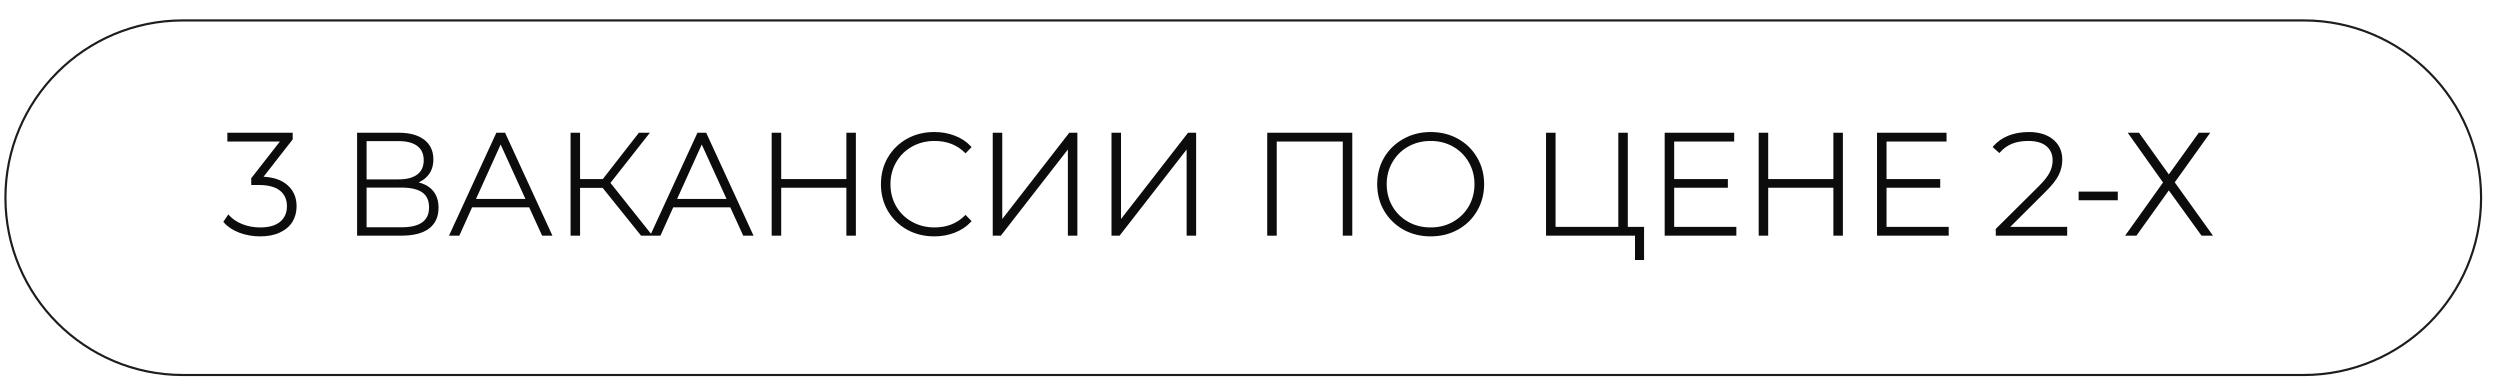
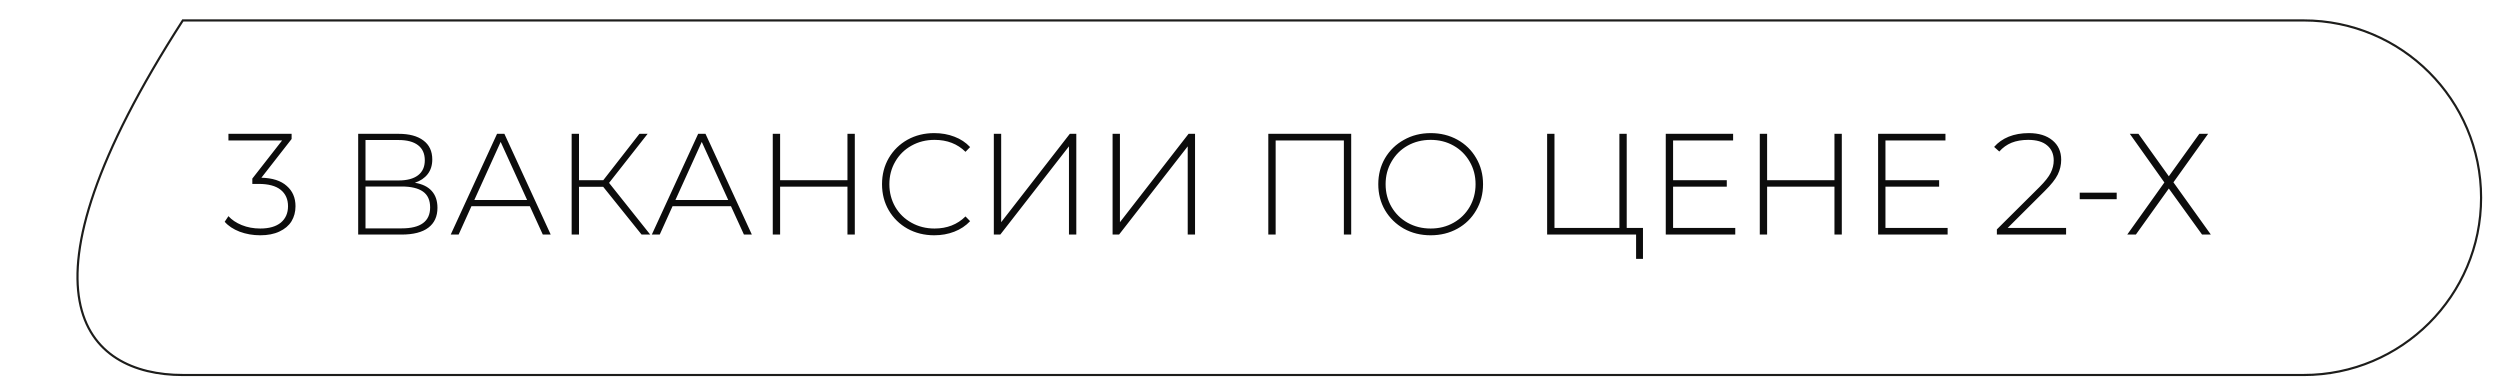
<svg xmlns="http://www.w3.org/2000/svg" width="115" height="18" viewBox="0 0 115 18" fill="none">
-   <path d="M105.97 0.94H8.41C3.903 0.94 0.25 4.591 0.25 9.095C0.25 13.599 3.903 17.25 8.41 17.25H105.97C110.477 17.25 114.13 13.599 114.13 9.095C114.13 4.591 110.477 0.94 105.97 0.94Z" stroke="#1D1D1B" stroke-width="0.1" stroke-miterlimit="10" />
+   <path d="M105.97 0.94H8.41C0.25 13.599 3.903 17.25 8.41 17.25H105.97C110.477 17.25 114.13 13.599 114.13 9.095C114.13 4.591 110.477 0.94 105.97 0.94Z" stroke="#1D1D1B" stroke-width="0.1" stroke-miterlimit="10" />
  <path d="M12.024 8.175C12.536 8.188 12.925 8.314 13.189 8.552C13.459 8.786 13.593 9.098 13.593 9.486C13.593 9.746 13.531 9.978 13.408 10.181C13.284 10.38 13.099 10.536 12.852 10.651C12.609 10.766 12.315 10.823 11.971 10.823C11.636 10.823 11.32 10.768 11.024 10.658C10.729 10.543 10.499 10.391 10.336 10.201L10.508 9.943C10.658 10.11 10.861 10.247 11.117 10.353C11.378 10.459 11.662 10.512 11.971 10.512C12.382 10.512 12.697 10.421 12.918 10.241C13.139 10.055 13.249 9.804 13.249 9.486C13.249 9.164 13.136 8.912 12.911 8.731C12.686 8.55 12.348 8.46 11.898 8.46H11.607V8.215L12.977 6.461H10.508V6.156H13.414V6.394L12.024 8.175ZM19.084 8.407C19.428 8.464 19.686 8.59 19.859 8.784C20.035 8.978 20.123 9.237 20.123 9.559C20.123 9.956 19.984 10.26 19.706 10.472C19.428 10.684 19.016 10.79 18.468 10.79H16.476V6.156H18.343C18.828 6.156 19.205 6.258 19.475 6.461C19.748 6.664 19.885 6.955 19.885 7.334C19.885 7.604 19.814 7.829 19.673 8.01C19.532 8.191 19.336 8.323 19.084 8.407ZM16.813 8.301H18.336C18.724 8.301 19.022 8.221 19.23 8.063C19.437 7.904 19.541 7.674 19.541 7.374C19.541 7.07 19.437 6.838 19.23 6.679C19.022 6.52 18.724 6.441 18.336 6.441H16.813V8.301ZM18.475 10.505C19.349 10.505 19.786 10.183 19.786 9.539C19.786 9.208 19.675 8.965 19.455 8.811C19.234 8.656 18.907 8.579 18.475 8.579H16.813V10.505H18.475ZM24.373 9.486H21.686L21.097 10.79H20.733L22.864 6.156H23.202L25.333 10.79H24.969L24.373 9.486ZM24.248 9.201L23.03 6.527L21.818 9.201H24.248ZM27.746 8.592H26.634V10.79H26.296V6.156H26.634V8.288H27.752L29.414 6.156H29.791L28.017 8.413L29.91 10.79H29.513L27.746 8.592ZM33.625 9.486H30.937L30.348 10.79H29.984L32.115 6.156H32.453L34.585 10.79H34.221L33.625 9.486ZM33.499 9.201L32.281 6.527L31.069 9.201H33.499ZM39.321 6.156V10.79H38.983V8.586H35.885V10.79H35.547V6.156H35.885V8.288H38.983V6.156H39.321ZM42.977 10.823C42.522 10.823 42.111 10.722 41.745 10.519C41.383 10.316 41.096 10.035 40.885 9.678C40.677 9.32 40.573 8.919 40.573 8.473C40.573 8.027 40.677 7.626 40.885 7.268C41.096 6.911 41.383 6.63 41.745 6.427C42.111 6.224 42.522 6.123 42.977 6.123C43.312 6.123 43.621 6.178 43.903 6.288C44.186 6.394 44.426 6.553 44.625 6.765L44.413 6.984C44.042 6.617 43.568 6.434 42.99 6.434C42.601 6.434 42.248 6.522 41.931 6.699C41.613 6.875 41.363 7.12 41.182 7.434C41.002 7.743 40.911 8.089 40.911 8.473C40.911 8.857 41.002 9.206 41.182 9.519C41.363 9.828 41.613 10.071 41.931 10.247C42.248 10.424 42.601 10.512 42.99 10.512C43.563 10.512 44.038 10.327 44.413 9.956L44.625 10.174C44.426 10.386 44.184 10.547 43.897 10.658C43.614 10.768 43.307 10.823 42.977 10.823ZM45.716 6.156H46.054V10.221L49.212 6.156H49.51V10.79H49.172V6.732L46.014 10.79H45.716V6.156ZM51.179 6.156H51.517V10.221L54.674 6.156H54.972V10.79H54.635V6.732L51.477 10.79H51.179V6.156ZM62.155 6.156V10.79H61.818V6.461H58.68V10.79H58.342V6.156H62.155ZM65.81 10.823C65.356 10.823 64.945 10.722 64.579 10.519C64.213 10.311 63.924 10.029 63.712 9.671C63.504 9.314 63.401 8.914 63.401 8.473C63.401 8.032 63.504 7.632 63.712 7.275C63.924 6.917 64.213 6.637 64.579 6.434C64.945 6.227 65.356 6.123 65.81 6.123C66.265 6.123 66.675 6.224 67.042 6.427C67.408 6.63 67.695 6.911 67.902 7.268C68.114 7.626 68.22 8.027 68.22 8.473C68.22 8.919 68.114 9.32 67.902 9.678C67.695 10.035 67.408 10.316 67.042 10.519C66.675 10.722 66.265 10.823 65.81 10.823ZM65.81 10.512C66.199 10.512 66.549 10.424 66.863 10.247C67.176 10.071 67.423 9.828 67.604 9.519C67.785 9.206 67.876 8.857 67.876 8.473C67.876 8.089 67.785 7.743 67.604 7.434C67.423 7.12 67.176 6.875 66.863 6.699C66.549 6.522 66.199 6.434 65.81 6.434C65.422 6.434 65.069 6.522 64.751 6.699C64.438 6.875 64.191 7.12 64.01 7.434C63.829 7.743 63.738 8.089 63.738 8.473C63.738 8.857 63.829 9.206 64.01 9.519C64.191 9.828 64.438 10.071 64.751 10.247C65.069 10.424 65.422 10.512 65.81 10.512ZM75.577 10.486V11.909H75.26V10.79H71.168V6.156H71.506V10.486H74.492V6.156H74.829V10.486H75.577ZM79.822 10.486V10.79H76.625V6.156H79.723V6.461H76.962V8.288H79.432V8.586H76.962V10.486H79.822ZM84.723 6.156V10.79H84.385V8.586H81.287V10.79H80.95V6.156H81.287V8.288H84.385V6.156H84.723ZM89.591 10.486V10.79H86.393V6.156H89.491V6.461H86.731V8.288H89.2V8.586H86.731V10.486H89.591ZM95.04 10.486V10.79H91.856V10.552L93.815 8.605C94.071 8.349 94.243 8.131 94.332 7.95C94.424 7.765 94.471 7.575 94.471 7.381C94.471 7.085 94.369 6.853 94.166 6.686C93.967 6.518 93.678 6.434 93.299 6.434C93.007 6.434 92.751 6.478 92.531 6.566C92.315 6.655 92.127 6.789 91.968 6.97L91.73 6.758C91.906 6.555 92.129 6.399 92.398 6.288C92.672 6.178 92.981 6.123 93.325 6.123C93.78 6.123 94.142 6.233 94.411 6.454C94.68 6.675 94.815 6.973 94.815 7.348C94.815 7.586 94.762 7.813 94.656 8.03C94.55 8.246 94.351 8.497 94.06 8.784L92.352 10.486H95.04ZM95.667 8.864H97.368V9.162H95.667V8.864ZM98.369 6.156L99.766 8.109L101.169 6.156H101.573L99.978 8.387L101.699 10.79H101.295L99.766 8.672L98.25 10.79H97.853L99.561 8.394L97.972 6.156H98.369Z" fill="#0C0C0C" />
-   <path d="M12.024 8.175L11.985 8.144L11.924 8.223L12.023 8.225L12.024 8.175ZM13.189 8.552L13.156 8.59L13.156 8.59L13.189 8.552ZM13.408 10.181L13.45 10.207L13.45 10.207L13.408 10.181ZM12.852 10.651L12.831 10.606L12.83 10.606L12.852 10.651ZM11.024 10.658L11.006 10.704L11.007 10.704L11.024 10.658ZM10.336 10.201L10.294 10.173L10.273 10.205L10.298 10.233L10.336 10.201ZM10.508 9.943L10.545 9.909L10.502 9.861L10.467 9.915L10.508 9.943ZM11.117 10.353L11.098 10.399L11.098 10.399L11.117 10.353ZM12.918 10.241L12.95 10.279L12.95 10.279L12.918 10.241ZM11.607 8.46H11.557V8.51H11.607V8.46ZM11.607 8.215L11.568 8.184L11.557 8.198V8.215H11.607ZM12.977 6.461L13.017 6.491L13.08 6.411H12.977V6.461ZM10.508 6.461H10.458V6.511H10.508V6.461ZM10.508 6.156V6.106H10.458V6.156H10.508ZM13.414 6.156H13.464V6.106H13.414V6.156ZM13.414 6.394L13.454 6.425L13.464 6.412V6.394H13.414ZM12.023 8.225C12.528 8.238 12.903 8.362 13.156 8.59L13.223 8.515C12.946 8.266 12.544 8.139 12.025 8.125L12.023 8.225ZM13.156 8.59C13.414 8.814 13.543 9.111 13.543 9.486H13.643C13.643 9.085 13.503 8.759 13.222 8.515L13.156 8.59ZM13.543 9.486C13.543 9.738 13.483 9.961 13.365 10.155L13.45 10.207C13.579 9.995 13.643 9.755 13.643 9.486H13.543ZM13.365 10.155C13.248 10.344 13.07 10.494 12.831 10.606L12.873 10.696C13.127 10.578 13.321 10.416 13.45 10.207L13.365 10.155ZM12.83 10.606C12.596 10.717 12.31 10.773 11.971 10.773V10.873C12.321 10.873 12.622 10.815 12.873 10.696L12.83 10.606ZM11.971 10.773C11.641 10.773 11.332 10.719 11.042 10.611L11.007 10.704C11.309 10.817 11.63 10.873 11.971 10.873V10.773ZM11.043 10.611C10.753 10.498 10.531 10.35 10.374 10.168L10.298 10.233C10.468 10.431 10.705 10.587 11.007 10.704L11.043 10.611ZM10.378 10.229L10.55 9.97L10.467 9.915L10.294 10.173L10.378 10.229ZM10.471 9.976C10.627 10.15 10.837 10.291 11.098 10.399L11.136 10.307C10.886 10.203 10.69 10.07 10.545 9.909L10.471 9.976ZM11.098 10.399C11.365 10.508 11.656 10.562 11.971 10.562V10.462C11.668 10.462 11.39 10.41 11.136 10.307L11.098 10.399ZM11.971 10.562C12.388 10.562 12.717 10.47 12.95 10.279L12.886 10.202C12.678 10.373 12.375 10.462 11.971 10.462V10.562ZM12.95 10.279C13.183 10.083 13.299 9.817 13.299 9.486H13.199C13.199 9.791 13.094 10.027 12.886 10.202L12.95 10.279ZM13.299 9.486C13.299 9.151 13.181 8.884 12.943 8.692L12.88 8.77C13.092 8.94 13.199 9.177 13.199 9.486H13.299ZM12.943 8.692C12.705 8.501 12.354 8.41 11.898 8.41V8.51C12.343 8.51 12.668 8.599 12.88 8.77L12.943 8.692ZM11.898 8.41H11.607V8.51H11.898V8.41ZM11.657 8.46V8.215H11.557V8.46H11.657ZM11.646 8.246L13.017 6.491L12.938 6.43L11.568 8.184L11.646 8.246ZM12.977 6.411H10.508V6.511H12.977V6.411ZM10.558 6.461V6.156H10.458V6.461H10.558ZM10.508 6.206H13.414V6.106H10.508V6.206ZM13.364 6.156V6.394H13.464V6.156H13.364ZM13.375 6.364L11.985 8.144L12.064 8.206L13.454 6.425L13.375 6.364ZM19.084 8.407L19.068 8.359L18.877 8.423L19.076 8.456L19.084 8.407ZM19.859 8.784L19.821 8.817L19.822 8.818L19.859 8.784ZM16.476 10.79H16.426V10.84H16.476V10.79ZM16.476 6.156V6.106H16.426V6.156H16.476ZM19.475 6.461L19.445 6.5L19.445 6.501L19.475 6.461ZM16.813 8.301H16.763V8.351H16.813V8.301ZM19.23 8.063L19.199 8.023L19.23 8.063ZM19.23 6.679L19.26 6.639L19.23 6.679ZM16.813 6.441V6.391H16.763V6.441H16.813ZM19.455 8.811L19.483 8.77L19.455 8.811ZM16.813 8.579V8.529H16.763V8.579H16.813ZM16.813 10.505H16.763V10.555H16.813V10.505ZM19.076 8.456C19.413 8.512 19.659 8.634 19.821 8.817L19.896 8.751C19.714 8.546 19.444 8.416 19.092 8.358L19.076 8.456ZM19.822 8.818C19.988 9.001 20.073 9.246 20.073 9.559H20.173C20.173 9.227 20.082 8.956 19.896 8.751L19.822 8.818ZM20.073 9.559C20.073 9.943 19.94 10.232 19.676 10.432L19.737 10.512C20.029 10.289 20.173 9.969 20.173 9.559H20.073ZM19.676 10.432C19.41 10.635 19.011 10.74 18.468 10.74V10.84C19.021 10.84 19.446 10.733 19.737 10.512L19.676 10.432ZM18.468 10.74H16.476V10.84H18.468V10.74ZM16.526 10.79V6.156H16.426V10.79H16.526ZM16.476 6.206H18.343V6.106H16.476V6.206ZM18.343 6.206C18.822 6.206 19.187 6.306 19.445 6.5L19.505 6.421C19.224 6.209 18.834 6.106 18.343 6.106V6.206ZM19.445 6.501C19.704 6.693 19.835 6.969 19.835 7.334H19.935C19.935 6.941 19.792 6.634 19.505 6.42L19.445 6.501ZM19.835 7.334C19.835 7.594 19.767 7.808 19.634 7.979L19.713 8.04C19.862 7.849 19.935 7.613 19.935 7.334H19.835ZM19.634 7.979C19.5 8.151 19.312 8.278 19.068 8.359L19.1 8.454C19.359 8.368 19.564 8.23 19.713 8.04L19.634 7.979ZM16.813 8.351H18.336V8.251H16.813V8.351ZM18.336 8.351C18.73 8.351 19.041 8.27 19.26 8.102L19.199 8.023C19.004 8.173 18.718 8.251 18.336 8.251V8.351ZM19.26 8.102C19.482 7.932 19.591 7.687 19.591 7.374H19.491C19.491 7.661 19.392 7.875 19.199 8.023L19.26 8.102ZM19.591 7.374C19.591 7.057 19.482 6.809 19.26 6.639L19.199 6.719C19.392 6.866 19.491 7.082 19.491 7.374H19.591ZM19.26 6.639C19.041 6.471 18.73 6.391 18.336 6.391V6.491C18.718 6.491 19.004 6.569 19.199 6.719L19.26 6.639ZM18.336 6.391H16.813V6.491H18.336V6.391ZM16.763 6.441V8.301H16.863V6.441H16.763ZM18.475 10.555C18.917 10.555 19.257 10.474 19.488 10.304C19.721 10.132 19.836 9.874 19.836 9.539H19.736C19.736 9.849 19.632 10.074 19.428 10.223C19.222 10.375 18.907 10.455 18.475 10.455V10.555ZM19.836 9.539C19.836 9.196 19.721 8.936 19.483 8.77L19.426 8.852C19.63 8.995 19.736 9.22 19.736 9.539H19.836ZM19.483 8.77C19.251 8.607 18.912 8.529 18.475 8.529V8.629C18.903 8.629 19.218 8.706 19.426 8.852L19.483 8.77ZM18.475 8.529H16.813V8.629H18.475V8.529ZM16.763 8.579V10.505H16.863V8.579H16.763ZM16.813 10.555H18.475V10.455H16.813V10.555ZM24.373 9.486L24.419 9.465L24.406 9.436H24.373V9.486ZM21.686 9.486V9.436H21.654L21.64 9.465L21.686 9.486ZM21.097 10.79V10.84H21.129L21.142 10.811L21.097 10.79ZM20.733 10.79L20.687 10.769L20.654 10.84H20.733V10.79ZM22.864 6.156V6.106H22.832L22.819 6.135L22.864 6.156ZM23.202 6.156L23.247 6.135L23.234 6.106H23.202V6.156ZM25.333 10.79V10.84H25.411L25.379 10.769L25.333 10.79ZM24.969 10.79L24.924 10.811L24.937 10.84H24.969V10.79ZM24.248 9.201V9.251H24.325L24.293 9.181L24.248 9.201ZM23.03 6.527L23.075 6.506L23.029 6.406L22.984 6.506L23.03 6.527ZM21.818 9.201L21.773 9.181L21.741 9.251H21.818V9.201ZM24.373 9.436H21.686V9.536H24.373V9.436ZM21.64 9.465L21.051 10.77L21.142 10.811L21.731 9.506L21.64 9.465ZM21.097 10.74H20.733V10.84H21.097V10.74ZM20.778 10.811L22.91 6.177L22.819 6.135L20.687 10.769L20.778 10.811ZM22.864 6.206H23.202V6.106H22.864V6.206ZM23.156 6.177L25.288 10.811L25.379 10.769L23.247 6.135L23.156 6.177ZM25.333 10.74H24.969V10.84H25.333V10.74ZM25.015 10.769L24.419 9.465L24.328 9.507L24.924 10.811L25.015 10.769ZM24.293 9.181L23.075 6.506L22.984 6.547L24.202 9.222L24.293 9.181ZM22.984 6.506L21.773 9.181L21.864 9.222L23.075 6.547L22.984 6.506ZM21.818 9.251H24.248V9.151H21.818V9.251ZM27.746 8.592L27.785 8.561L27.77 8.542H27.746V8.592ZM26.634 8.592V8.542H26.584V8.592H26.634ZM26.634 10.79V10.84H26.683V10.79H26.634ZM26.296 10.79H26.246V10.84H26.296V10.79ZM26.296 6.156V6.106H26.246V6.156H26.296ZM26.634 6.156H26.683V6.106H26.634V6.156ZM26.634 8.288H26.584V8.338H26.634V8.288ZM27.752 8.288V8.338H27.777L27.792 8.318L27.752 8.288ZM29.414 6.156V6.106H29.39L29.375 6.125L29.414 6.156ZM29.791 6.156L29.831 6.187L29.894 6.106H29.791V6.156ZM28.017 8.413L27.978 8.383L27.953 8.414L27.978 8.445L28.017 8.413ZM29.91 10.79V10.84H30.014L29.95 10.759L29.91 10.79ZM29.513 10.79L29.474 10.821L29.489 10.84H29.513V10.79ZM27.746 8.542H26.634V8.642H27.746V8.542ZM26.584 8.592V10.79H26.683V8.592H26.584ZM26.634 10.74H26.296V10.84H26.634V10.74ZM26.346 10.79V6.156H26.246V10.79H26.346ZM26.296 6.206H26.634V6.106H26.296V6.206ZM26.584 6.156V8.288H26.683V6.156H26.584ZM26.634 8.338H27.752V8.238H26.634V8.338ZM27.792 8.318L29.453 6.187L29.375 6.125L27.713 8.257L27.792 8.318ZM29.414 6.206H29.791V6.106H29.414V6.206ZM29.752 6.125L27.978 8.383L28.056 8.444L29.831 6.187L29.752 6.125ZM27.978 8.445L29.871 10.821L29.95 10.759L28.056 8.382L27.978 8.445ZM29.91 10.74H29.513V10.84H29.91V10.74ZM29.552 10.759L27.785 8.561L27.707 8.624L29.474 10.821L29.552 10.759ZM33.625 9.486L33.67 9.465L33.657 9.436H33.625V9.486ZM30.937 9.486V9.436H30.905L30.891 9.465L30.937 9.486ZM30.348 10.79V10.84H30.38L30.393 10.811L30.348 10.79ZM29.984 10.79L29.938 10.769L29.906 10.84H29.984V10.79ZM32.115 6.156V6.106H32.083L32.07 6.135L32.115 6.156ZM32.453 6.156L32.498 6.135L32.485 6.106H32.453V6.156ZM34.585 10.79V10.84H34.663L34.63 10.769L34.585 10.79ZM34.221 10.79L34.175 10.811L34.188 10.84H34.221V10.79ZM33.499 9.201V9.251H33.577L33.544 9.181L33.499 9.201ZM32.281 6.527L32.326 6.506L32.281 6.406L32.235 6.506L32.281 6.527ZM31.069 9.201L31.024 9.181L30.992 9.251H31.069V9.201ZM33.625 9.436H30.937V9.536H33.625V9.436ZM30.891 9.465L30.302 10.77L30.393 10.811L30.983 9.506L30.891 9.465ZM30.348 10.74H29.984V10.84H30.348V10.74ZM30.029 10.811L32.161 6.177L32.07 6.135L29.938 10.769L30.029 10.811ZM32.115 6.206H32.453V6.106H32.115V6.206ZM32.407 6.177L34.539 10.811L34.63 10.769L32.498 6.135L32.407 6.177ZM34.585 10.74H34.221V10.84H34.585V10.74ZM34.266 10.769L33.67 9.465L33.579 9.507L34.175 10.811L34.266 10.769ZM33.544 9.181L32.326 6.506L32.235 6.547L33.453 9.222L33.544 9.181ZM32.235 6.506L31.024 9.181L31.115 9.222L32.326 6.547L32.235 6.506ZM31.069 9.251H33.499V9.151H31.069V9.251ZM39.321 6.156H39.37V6.106H39.321V6.156ZM39.321 10.79V10.84H39.37V10.79H39.321ZM38.983 10.79H38.933V10.84H38.983V10.79ZM38.983 8.586H39.033V8.536H38.983V8.586ZM35.885 8.586V8.536H35.835V8.586H35.885ZM35.885 10.79V10.84H35.935V10.79H35.885ZM35.547 10.79H35.497V10.84H35.547V10.79ZM35.547 6.156V6.106H35.497V6.156H35.547ZM35.885 6.156H35.935V6.106H35.885V6.156ZM35.885 8.288H35.835V8.338H35.885V8.288ZM38.983 8.288V8.338H39.033V8.288H38.983ZM38.983 6.156V6.106H38.933V6.156H38.983ZM39.27 6.156V10.79H39.37V6.156H39.27ZM39.321 10.74H38.983V10.84H39.321V10.74ZM39.033 10.79V8.586H38.933V10.79H39.033ZM38.983 8.536H35.885V8.636H38.983V8.536ZM35.835 8.586V10.79H35.935V8.586H35.835ZM35.885 10.74H35.547V10.84H35.885V10.74ZM35.597 10.79V6.156H35.497V10.79H35.597ZM35.547 6.206H35.885V6.106H35.547V6.206ZM35.835 6.156V8.288H35.935V6.156H35.835ZM35.885 8.338H38.983V8.238H35.885V8.338ZM39.033 8.288V6.156H38.933V8.288H39.033ZM38.983 6.206H39.321V6.106H38.983V6.206ZM41.745 10.519L41.721 10.562L41.721 10.562L41.745 10.519ZM40.885 9.678L40.841 9.703L40.842 9.703L40.885 9.678ZM40.885 7.268L40.842 7.243L40.841 7.243L40.885 7.268ZM41.745 6.427L41.721 6.384L41.721 6.384L41.745 6.427ZM43.903 6.288L43.885 6.335L43.886 6.335L43.903 6.288ZM44.625 6.765L44.661 6.8L44.694 6.766L44.661 6.731L44.625 6.765ZM44.413 6.984L44.378 7.019L44.414 7.055L44.449 7.018L44.413 6.984ZM41.182 7.434L41.226 7.459L41.226 7.459L41.182 7.434ZM41.182 9.519L41.139 9.544L41.139 9.544L41.182 9.519ZM41.931 10.247L41.906 10.291L41.931 10.247ZM44.413 9.956L44.449 9.921L44.414 9.885L44.378 9.92L44.413 9.956ZM44.625 10.174L44.661 10.209L44.694 10.174L44.661 10.14L44.625 10.174ZM43.897 10.658L43.879 10.611L43.879 10.611L43.897 10.658ZM42.977 10.773C42.53 10.773 42.128 10.673 41.769 10.475L41.721 10.562C42.095 10.77 42.514 10.873 42.977 10.873V10.773ZM41.77 10.475C41.415 10.276 41.135 10.002 40.928 9.652L40.842 9.703C41.058 10.068 41.351 10.355 41.721 10.562L41.77 10.475ZM40.928 9.653C40.725 9.304 40.623 8.911 40.623 8.473H40.523C40.523 8.927 40.629 9.337 40.841 9.703L40.928 9.653ZM40.623 8.473C40.623 8.035 40.725 7.643 40.928 7.293L40.841 7.243C40.629 7.609 40.523 8.019 40.523 8.473H40.623ZM40.928 7.294C41.135 6.944 41.415 6.67 41.77 6.471L41.721 6.384C41.351 6.591 41.058 6.878 40.842 7.243L40.928 7.294ZM41.769 6.471C42.128 6.273 42.53 6.173 42.977 6.173V6.073C42.514 6.073 42.095 6.176 41.721 6.384L41.769 6.471ZM42.977 6.173C43.306 6.173 43.609 6.227 43.885 6.335L43.922 6.242C43.633 6.129 43.318 6.073 42.977 6.073V6.173ZM43.886 6.335C44.161 6.439 44.395 6.593 44.588 6.799L44.661 6.731C44.457 6.513 44.21 6.35 43.921 6.242L43.886 6.335ZM44.589 6.73L44.377 6.949L44.449 7.018L44.661 6.8L44.589 6.73ZM44.448 6.948C44.067 6.571 43.58 6.384 42.99 6.384V6.484C43.556 6.484 44.018 6.663 44.378 7.019L44.448 6.948ZM42.99 6.384C42.593 6.384 42.232 6.474 41.906 6.655L41.955 6.743C42.265 6.57 42.609 6.484 42.99 6.484V6.384ZM41.906 6.655C41.581 6.836 41.325 7.087 41.139 7.409L41.226 7.459C41.402 7.153 41.645 6.915 41.955 6.743L41.906 6.655ZM41.139 7.408C40.954 7.726 40.861 8.081 40.861 8.473H40.961C40.961 8.097 41.05 7.76 41.226 7.459L41.139 7.408ZM40.861 8.473C40.861 8.865 40.954 9.223 41.139 9.544L41.226 9.494C41.05 9.189 40.961 8.849 40.961 8.473H40.861ZM41.139 9.544C41.325 9.861 41.581 10.11 41.906 10.291L41.955 10.204C41.645 10.031 41.402 9.795 41.226 9.494L41.139 9.544ZM41.906 10.291C42.232 10.472 42.593 10.562 42.99 10.562V10.462C42.609 10.462 42.265 10.376 41.955 10.204L41.906 10.291ZM42.99 10.562C43.575 10.562 44.063 10.372 44.448 9.991L44.378 9.92C44.013 10.281 43.552 10.462 42.99 10.462V10.562ZM44.377 9.991L44.589 10.209L44.661 10.14L44.449 9.921L44.377 9.991ZM44.588 10.14C44.395 10.346 44.159 10.503 43.879 10.611L43.915 10.704C44.208 10.591 44.457 10.426 44.661 10.209L44.588 10.14ZM43.879 10.611C43.602 10.719 43.302 10.773 42.977 10.773V10.873C43.313 10.873 43.626 10.817 43.915 10.704L43.879 10.611ZM45.716 6.156V6.106H45.666V6.156H45.716ZM46.054 6.156H46.104V6.106H46.054V6.156ZM46.054 10.221H46.004V10.367L46.093 10.251L46.054 10.221ZM49.212 6.156V6.106H49.187L49.172 6.125L49.212 6.156ZM49.51 6.156H49.559V6.106H49.51V6.156ZM49.51 10.79V10.84H49.559V10.79H49.51ZM49.172 10.79H49.122V10.84H49.172V10.79ZM49.172 6.732H49.222V6.586L49.133 6.701L49.172 6.732ZM46.014 10.79V10.84H46.039L46.054 10.821L46.014 10.79ZM45.716 10.79H45.666V10.84H45.716V10.79ZM45.716 6.206H46.054V6.106H45.716V6.206ZM46.004 6.156V10.221H46.104V6.156H46.004ZM46.093 10.251L49.251 6.187L49.172 6.125L46.014 10.19L46.093 10.251ZM49.212 6.206H49.51V6.106H49.212V6.206ZM49.459 6.156V10.79H49.559V6.156H49.459ZM49.51 10.74H49.172V10.84H49.51V10.74ZM49.222 10.79V6.732H49.122V10.79H49.222ZM49.133 6.701L45.975 10.759L46.054 10.821L49.211 6.763L49.133 6.701ZM46.014 10.74H45.716V10.84H46.014V10.74ZM45.766 10.79V6.156H45.666V10.79H45.766ZM51.179 6.156V6.106H51.129V6.156H51.179ZM51.517 6.156H51.567V6.106H51.517V6.156ZM51.517 10.221H51.467V10.367L51.556 10.251L51.517 10.221ZM54.674 6.156V6.106H54.65L54.635 6.125L54.674 6.156ZM54.972 6.156H55.022V6.106H54.972V6.156ZM54.972 10.79V10.84H55.022V10.79H54.972ZM54.635 10.79H54.585V10.84H54.635V10.79ZM54.635 6.732H54.685V6.586L54.595 6.701L54.635 6.732ZM51.477 10.79V10.84H51.501L51.516 10.821L51.477 10.79ZM51.179 10.79H51.129V10.84H51.179V10.79ZM51.179 6.206H51.517V6.106H51.179V6.206ZM51.467 6.156V10.221H51.567V6.156H51.467ZM51.556 10.251L54.714 6.187L54.635 6.125L51.477 10.19L51.556 10.251ZM54.674 6.206H54.972V6.106H54.674V6.206ZM54.922 6.156V10.79H55.022V6.156H54.922ZM54.972 10.74H54.635V10.84H54.972V10.74ZM54.685 10.79V6.732H54.585V10.79H54.685ZM54.595 6.701L51.438 10.759L51.516 10.821L54.674 6.763L54.595 6.701ZM51.477 10.74H51.179V10.84H51.477V10.74ZM51.229 10.79V6.156H51.129V10.79H51.229ZM62.155 6.156H62.205V6.106H62.155V6.156ZM62.155 10.79V10.84H62.205V10.79H62.155ZM61.818 10.79H61.768V10.84H61.818V10.79ZM61.818 6.461H61.868V6.411H61.818V6.461ZM58.68 6.461V6.411H58.63V6.461H58.68ZM58.68 10.79V10.84H58.73V10.79H58.68ZM58.342 10.79H58.292V10.84H58.342V10.79ZM58.342 6.156V6.106H58.292V6.156H58.342ZM62.105 6.156V10.79H62.205V6.156H62.105ZM62.155 10.74H61.818V10.84H62.155V10.74ZM61.868 10.79V6.461H61.768V10.79H61.868ZM61.818 6.411H58.68V6.511H61.818V6.411ZM58.63 6.461V10.79H58.73V6.461H58.63ZM58.68 10.74H58.342V10.84H58.68V10.74ZM58.392 10.79V6.156H58.292V10.79H58.392ZM58.342 6.206H62.155V6.106H58.342V6.206ZM64.579 10.519L64.554 10.562L64.555 10.562L64.579 10.519ZM63.712 9.671L63.669 9.696L63.669 9.697L63.712 9.671ZM63.712 7.275L63.669 7.249L63.669 7.25L63.712 7.275ZM64.579 6.434L64.603 6.478L64.604 6.478L64.579 6.434ZM67.902 7.268L67.859 7.293L67.859 7.294L67.902 7.268ZM67.902 9.678L67.859 9.652L67.859 9.653L67.902 9.678ZM67.042 10.519L67.066 10.562L67.042 10.519ZM66.863 10.247L66.887 10.291L66.863 10.247ZM67.604 9.519L67.647 9.544L67.648 9.544L67.604 9.519ZM67.604 7.434L67.561 7.459L67.561 7.459L67.604 7.434ZM66.863 6.699L66.887 6.655L66.863 6.699ZM64.751 6.699L64.727 6.655L64.727 6.655L64.751 6.699ZM64.01 7.434L64.053 7.459L64.053 7.459L64.01 7.434ZM64.01 9.519L63.966 9.544L63.967 9.544L64.01 9.519ZM64.751 10.247L64.727 10.291L64.727 10.291L64.751 10.247ZM65.81 10.773C65.364 10.773 64.962 10.673 64.603 10.475L64.555 10.562C64.929 10.77 65.348 10.873 65.81 10.873V10.773ZM64.604 10.475C64.245 10.272 63.962 9.996 63.755 9.646L63.669 9.697C63.885 10.062 64.181 10.351 64.554 10.562L64.604 10.475ZM63.755 9.646C63.552 9.297 63.451 8.906 63.451 8.473H63.351C63.351 8.923 63.456 9.331 63.669 9.696L63.755 9.646ZM63.451 8.473C63.451 8.04 63.552 7.649 63.755 7.3L63.669 7.25C63.456 7.615 63.351 8.024 63.351 8.473H63.451ZM63.755 7.3C63.962 6.951 64.245 6.677 64.603 6.478L64.555 6.39C64.181 6.598 63.885 6.884 63.669 7.249L63.755 7.3ZM64.604 6.478C64.962 6.275 65.364 6.173 65.81 6.173V6.073C65.348 6.073 64.929 6.179 64.554 6.391L64.604 6.478ZM65.81 6.173C66.257 6.173 66.659 6.273 67.017 6.471L67.066 6.384C66.692 6.176 66.273 6.073 65.81 6.073V6.173ZM67.017 6.471C67.376 6.67 67.656 6.944 67.859 7.293L67.945 7.243C67.734 6.878 67.44 6.591 67.066 6.384L67.017 6.471ZM67.859 7.294C68.066 7.643 68.17 8.036 68.17 8.473H68.27C68.27 8.019 68.162 7.608 67.945 7.243L67.859 7.294ZM68.17 8.473C68.17 8.91 68.066 9.303 67.859 9.652L67.945 9.703C68.162 9.338 68.27 8.927 68.27 8.473H68.17ZM67.859 9.653C67.656 10.002 67.376 10.276 67.017 10.475L67.066 10.562C67.44 10.355 67.734 10.068 67.945 9.703L67.859 9.653ZM67.017 10.475C66.659 10.673 66.257 10.773 65.81 10.773V10.873C66.273 10.873 66.692 10.77 67.066 10.562L67.017 10.475ZM65.81 10.562C66.207 10.562 66.566 10.472 66.887 10.291L66.838 10.204C66.533 10.376 66.191 10.462 65.81 10.462V10.562ZM66.887 10.291C67.209 10.11 67.462 9.861 67.647 9.544L67.561 9.494C67.385 9.795 67.144 10.031 66.838 10.204L66.887 10.291ZM67.648 9.544C67.833 9.223 67.926 8.865 67.926 8.473H67.826C67.826 8.849 67.737 9.189 67.561 9.494L67.648 9.544ZM67.926 8.473C67.926 8.081 67.833 7.726 67.647 7.408L67.561 7.459C67.737 7.76 67.826 8.097 67.826 8.473H67.926ZM67.648 7.409C67.462 7.088 67.209 6.836 66.887 6.655L66.838 6.742C67.144 6.915 67.385 7.153 67.561 7.459L67.648 7.409ZM66.887 6.655C66.566 6.474 66.207 6.384 65.81 6.384V6.484C66.191 6.484 66.533 6.57 66.838 6.742L66.887 6.655ZM65.81 6.384C65.414 6.384 65.052 6.474 64.727 6.655L64.775 6.743C65.085 6.57 65.43 6.484 65.81 6.484V6.384ZM64.727 6.655C64.405 6.836 64.152 7.088 63.966 7.409L64.053 7.459C64.23 7.153 64.47 6.915 64.776 6.742L64.727 6.655ZM63.967 7.408C63.781 7.726 63.688 8.081 63.688 8.473H63.788C63.788 8.097 63.877 7.76 64.053 7.459L63.967 7.408ZM63.688 8.473C63.688 8.865 63.781 9.223 63.966 9.544L64.053 9.494C63.877 9.189 63.788 8.849 63.788 8.473H63.688ZM63.967 9.544C64.152 9.861 64.406 10.11 64.727 10.291L64.776 10.204C64.47 10.031 64.229 9.795 64.053 9.494L63.967 9.544ZM64.727 10.291C65.052 10.472 65.414 10.562 65.81 10.562V10.462C65.43 10.462 65.085 10.376 64.775 10.204L64.727 10.291ZM75.577 10.486H75.627V10.435H75.577V10.486ZM75.577 11.909V11.959H75.627V11.909H75.577ZM75.26 11.909H75.21V11.959H75.26V11.909ZM75.26 10.79H75.309V10.74H75.26V10.79ZM71.168 10.79H71.118V10.84H71.168V10.79ZM71.168 6.156V6.106H71.118V6.156H71.168ZM71.506 6.156H71.556V6.106H71.506V6.156ZM71.506 10.486H71.456V10.536H71.506V10.486ZM74.492 10.486V10.536H74.542V10.486H74.492ZM74.492 6.156V6.106H74.442V6.156H74.492ZM74.829 6.156H74.879V6.106H74.829V6.156ZM74.829 10.486H74.779V10.536H74.829V10.486ZM75.527 10.486V11.909H75.627V10.486H75.527ZM75.577 11.859H75.26V11.959H75.577V11.859ZM75.309 11.909V10.79H75.21V11.909H75.309ZM75.26 10.74H71.168V10.84H75.26V10.74ZM71.218 10.79V6.156H71.118V10.79H71.218ZM71.168 6.206H71.506V6.106H71.168V6.206ZM71.456 6.156V10.486H71.556V6.156H71.456ZM71.506 10.536H74.492V10.435H71.506V10.536ZM74.542 10.486V6.156H74.442V10.486H74.542ZM74.492 6.206H74.829V6.106H74.492V6.206ZM74.779 6.156V10.486H74.879V6.156H74.779ZM74.829 10.536H75.577V10.435H74.829V10.536ZM79.822 10.486H79.872V10.435H79.822V10.486ZM79.822 10.79V10.84H79.872V10.79H79.822ZM76.625 10.79H76.575V10.84H76.625V10.79ZM76.625 6.156V6.106H76.575V6.156H76.625ZM79.723 6.156H79.773V6.106H79.723V6.156ZM79.723 6.461V6.511H79.773V6.461H79.723ZM76.962 6.461V6.411H76.912V6.461H76.962ZM76.962 8.288H76.912V8.338H76.962V8.288ZM79.432 8.288H79.482V8.238H79.432V8.288ZM79.432 8.586V8.636H79.482V8.586H79.432ZM76.962 8.586V8.536H76.912V8.586H76.962ZM76.962 10.486H76.912V10.536H76.962V10.486ZM79.772 10.486V10.79H79.872V10.486H79.772ZM79.822 10.74H76.625V10.84H79.822V10.74ZM76.675 10.79V6.156H76.575V10.79H76.675ZM76.625 6.206H79.723V6.106H76.625V6.206ZM79.673 6.156V6.461H79.773V6.156H79.673ZM79.723 6.411H76.962V6.511H79.723V6.411ZM76.912 6.461V8.288H77.012V6.461H76.912ZM76.962 8.338H79.432V8.238H76.962V8.338ZM79.382 8.288V8.586H79.482V8.288H79.382ZM79.432 8.536H76.962V8.636H79.432V8.536ZM76.912 8.586V10.486H77.012V8.586H76.912ZM76.962 10.536H79.822V10.435H76.962V10.536ZM84.723 6.156H84.773V6.106H84.723V6.156ZM84.723 10.79V10.84H84.773V10.79H84.723ZM84.385 10.79H84.335V10.84H84.385V10.79ZM84.385 8.586H84.436V8.536H84.385V8.586ZM81.287 8.586V8.536H81.237V8.586H81.287ZM81.287 10.79V10.84H81.337V10.79H81.287ZM80.95 10.79H80.9V10.84H80.95V10.79ZM80.95 6.156V6.106H80.9V6.156H80.95ZM81.287 6.156H81.337V6.106H81.287V6.156ZM81.287 8.288H81.237V8.338H81.287V8.288ZM84.385 8.288V8.338H84.436V8.288H84.385ZM84.385 6.156V6.106H84.335V6.156H84.385ZM84.673 6.156V10.79H84.773V6.156H84.673ZM84.723 10.74H84.385V10.84H84.723V10.74ZM84.436 10.79V8.586H84.335V10.79H84.436ZM84.385 8.536H81.287V8.636H84.385V8.536ZM81.237 8.586V10.79H81.337V8.586H81.237ZM81.287 10.74H80.95V10.84H81.287V10.74ZM81 10.79V6.156H80.9V10.79H81ZM80.95 6.206H81.287V6.106H80.95V6.206ZM81.237 6.156V8.288H81.337V6.156H81.237ZM81.287 8.338H84.385V8.238H81.287V8.338ZM84.436 8.288V6.156H84.335V8.288H84.436ZM84.385 6.206H84.723V6.106H84.385V6.206ZM89.591 10.486H89.641V10.435H89.591V10.486ZM89.591 10.79V10.84H89.641V10.79H89.591ZM86.393 10.79H86.343V10.84H86.393V10.79ZM86.393 6.156V6.106H86.343V6.156H86.393ZM89.491 6.156H89.541V6.106H89.491V6.156ZM89.491 6.461V6.511H89.541V6.461H89.491ZM86.731 6.461V6.411H86.681V6.461H86.731ZM86.731 8.288H86.681V8.338H86.731V8.288ZM89.2 8.288H89.25V8.238H89.2V8.288ZM89.2 8.586V8.636H89.25V8.586H89.2ZM86.731 8.586V8.536H86.681V8.586H86.731ZM86.731 10.486H86.681V10.536H86.731V10.486ZM89.541 10.486V10.79H89.641V10.486H89.541ZM89.591 10.74H86.393V10.84H89.591V10.74ZM86.443 10.79V6.156H86.343V10.79H86.443ZM86.393 6.206H89.491V6.106H86.393V6.206ZM89.441 6.156V6.461H89.541V6.156H89.441ZM89.491 6.411H86.731V6.511H89.491V6.411ZM86.681 6.461V8.288H86.781V6.461H86.681ZM86.731 8.338H89.2V8.238H86.731V8.338ZM89.15 8.288V8.586H89.25V8.288H89.15ZM89.2 8.536H86.731V8.636H89.2V8.536ZM86.681 8.586V10.486H86.781V8.586H86.681ZM86.731 10.536H89.591V10.435H86.731V10.536ZM95.04 10.486H95.09V10.435H95.04V10.486ZM95.04 10.79V10.84H95.09V10.79H95.04ZM91.856 10.79H91.806V10.84H91.856V10.79ZM91.856 10.552L91.82 10.516L91.806 10.531V10.552H91.856ZM93.815 8.605L93.85 8.641L93.85 8.641L93.815 8.605ZM94.332 7.95L94.287 7.928L94.287 7.928L94.332 7.95ZM94.166 6.686L94.134 6.724L94.134 6.724L94.166 6.686ZM92.531 6.566L92.512 6.52L92.512 6.52L92.531 6.566ZM91.968 6.97L91.935 7.008L91.972 7.041L92.006 7.003L91.968 6.97ZM91.73 6.758L91.692 6.726L91.66 6.763L91.697 6.796L91.73 6.758ZM92.398 6.288L92.38 6.242L92.379 6.242L92.398 6.288ZM94.411 6.454L94.379 6.493L94.411 6.454ZM94.656 8.03L94.611 8.008L94.656 8.03ZM94.06 8.784L94.025 8.749L94.025 8.749L94.06 8.784ZM92.352 10.486L92.317 10.45L92.231 10.536H92.352V10.486ZM94.99 10.486V10.79H95.09V10.486H94.99ZM95.04 10.74H91.856V10.84H95.04V10.74ZM91.906 10.79V10.552H91.806V10.79H91.906ZM91.891 10.587L93.85 8.641L93.78 8.57L91.82 10.516L91.891 10.587ZM93.85 8.641C94.108 8.384 94.284 8.16 94.376 7.972L94.287 7.928C94.202 8.102 94.034 8.315 93.78 8.57L93.85 8.641ZM94.376 7.972C94.472 7.781 94.52 7.583 94.52 7.381H94.421C94.421 7.567 94.376 7.749 94.287 7.928L94.376 7.972ZM94.52 7.381C94.52 7.072 94.414 6.826 94.198 6.647L94.134 6.724C94.324 6.881 94.421 7.098 94.421 7.381H94.52ZM94.198 6.647C93.987 6.469 93.685 6.384 93.299 6.384V6.484C93.672 6.484 93.948 6.567 94.134 6.724L94.198 6.647ZM93.299 6.384C93.002 6.384 92.74 6.429 92.512 6.52L92.549 6.613C92.763 6.527 93.013 6.484 93.299 6.484V6.384ZM92.512 6.52C92.288 6.611 92.094 6.751 91.931 6.937L92.006 7.003C92.16 6.828 92.341 6.698 92.55 6.613L92.512 6.52ZM92.001 6.933L91.763 6.721L91.697 6.796L91.935 7.008L92.001 6.933ZM91.768 6.791C91.939 6.595 92.155 6.442 92.417 6.335L92.379 6.242C92.104 6.355 91.874 6.516 91.692 6.726L91.768 6.791ZM92.417 6.335C92.684 6.227 92.986 6.173 93.325 6.173V6.073C92.976 6.073 92.66 6.129 92.38 6.242L92.417 6.335ZM93.325 6.173C93.772 6.173 94.121 6.281 94.379 6.493L94.443 6.415C94.162 6.185 93.788 6.073 93.325 6.073V6.173ZM94.379 6.493C94.636 6.703 94.765 6.986 94.765 7.348H94.865C94.865 6.959 94.724 6.646 94.443 6.415L94.379 6.493ZM94.765 7.348C94.765 7.578 94.714 7.798 94.611 8.008L94.701 8.051C94.81 7.828 94.865 7.594 94.865 7.348H94.765ZM94.611 8.008C94.509 8.216 94.315 8.463 94.025 8.749L94.095 8.82C94.388 8.531 94.591 8.275 94.701 8.051L94.611 8.008ZM94.025 8.749L92.317 10.45L92.387 10.521L94.095 8.82L94.025 8.749ZM92.352 10.536H95.04V10.435H92.352V10.536ZM95.667 8.864V8.814H95.617V8.864H95.667ZM97.368 8.864H97.418V8.814H97.368V8.864ZM97.368 9.162V9.212H97.418V9.162H97.368ZM95.667 9.162H95.617V9.212H95.667V9.162ZM95.667 8.914H97.368V8.814H95.667V8.914ZM97.318 8.864V9.162H97.418V8.864H97.318ZM97.368 9.112H95.667V9.212H97.368V9.112ZM95.717 9.162V8.864H95.617V9.162H95.717ZM98.369 6.156L98.41 6.127L98.395 6.106H98.369V6.156ZM99.766 8.109L99.725 8.138L99.766 8.195L99.807 8.138L99.766 8.109ZM101.169 6.156V6.106H101.144L101.129 6.127L101.169 6.156ZM101.573 6.156L101.614 6.185L101.67 6.106H101.573V6.156ZM99.978 8.387L99.937 8.358L99.916 8.387L99.937 8.416L99.978 8.387ZM101.699 10.79V10.84H101.796L101.74 10.761L101.699 10.79ZM101.295 10.79L101.255 10.819L101.27 10.84H101.295V10.79ZM99.766 8.672L99.806 8.642L99.766 8.586L99.725 8.643L99.766 8.672ZM98.25 10.79V10.84H98.276L98.291 10.819L98.25 10.79ZM97.853 10.79L97.812 10.761L97.756 10.84H97.853V10.79ZM99.561 8.394L99.602 8.423L99.622 8.394L99.602 8.365L99.561 8.394ZM97.972 6.156V6.106H97.875L97.931 6.185L97.972 6.156ZM98.329 6.185L99.725 8.138L99.807 8.08L98.41 6.127L98.329 6.185ZM99.807 8.138L101.21 6.185L101.129 6.127L99.725 8.08L99.807 8.138ZM101.169 6.206H101.573V6.106H101.169V6.206ZM101.533 6.127L99.937 8.358L100.019 8.416L101.614 6.185L101.533 6.127ZM99.937 8.416L101.658 10.819L101.74 10.761L100.018 8.358L99.937 8.416ZM101.699 10.74H101.295V10.84H101.699V10.74ZM101.336 10.761L99.806 8.642L99.725 8.701L101.255 10.819L101.336 10.761ZM99.725 8.643L98.209 10.761L98.291 10.819L99.807 8.701L99.725 8.643ZM98.25 10.74H97.853V10.84H98.25V10.74ZM97.894 10.819L99.602 8.423L99.52 8.365L97.812 10.761L97.894 10.819ZM99.602 8.365L98.013 6.127L97.931 6.185L99.52 8.423L99.602 8.365ZM97.972 6.206H98.369V6.106H97.972V6.206Z" fill="#0C0C0C" />
</svg>